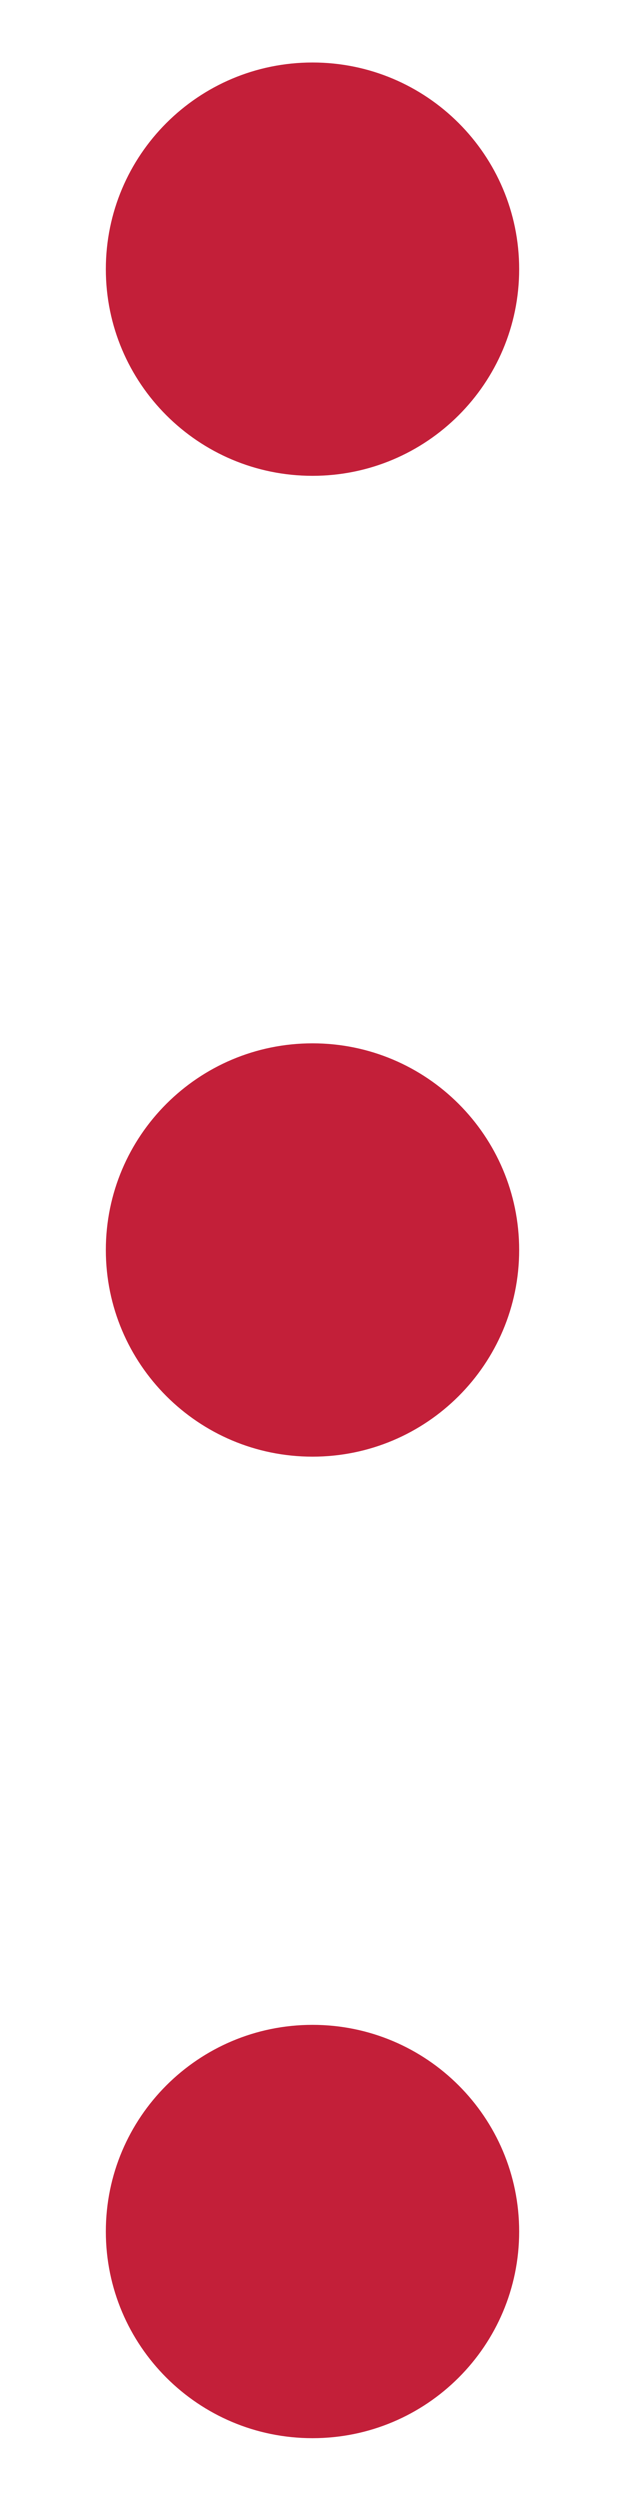
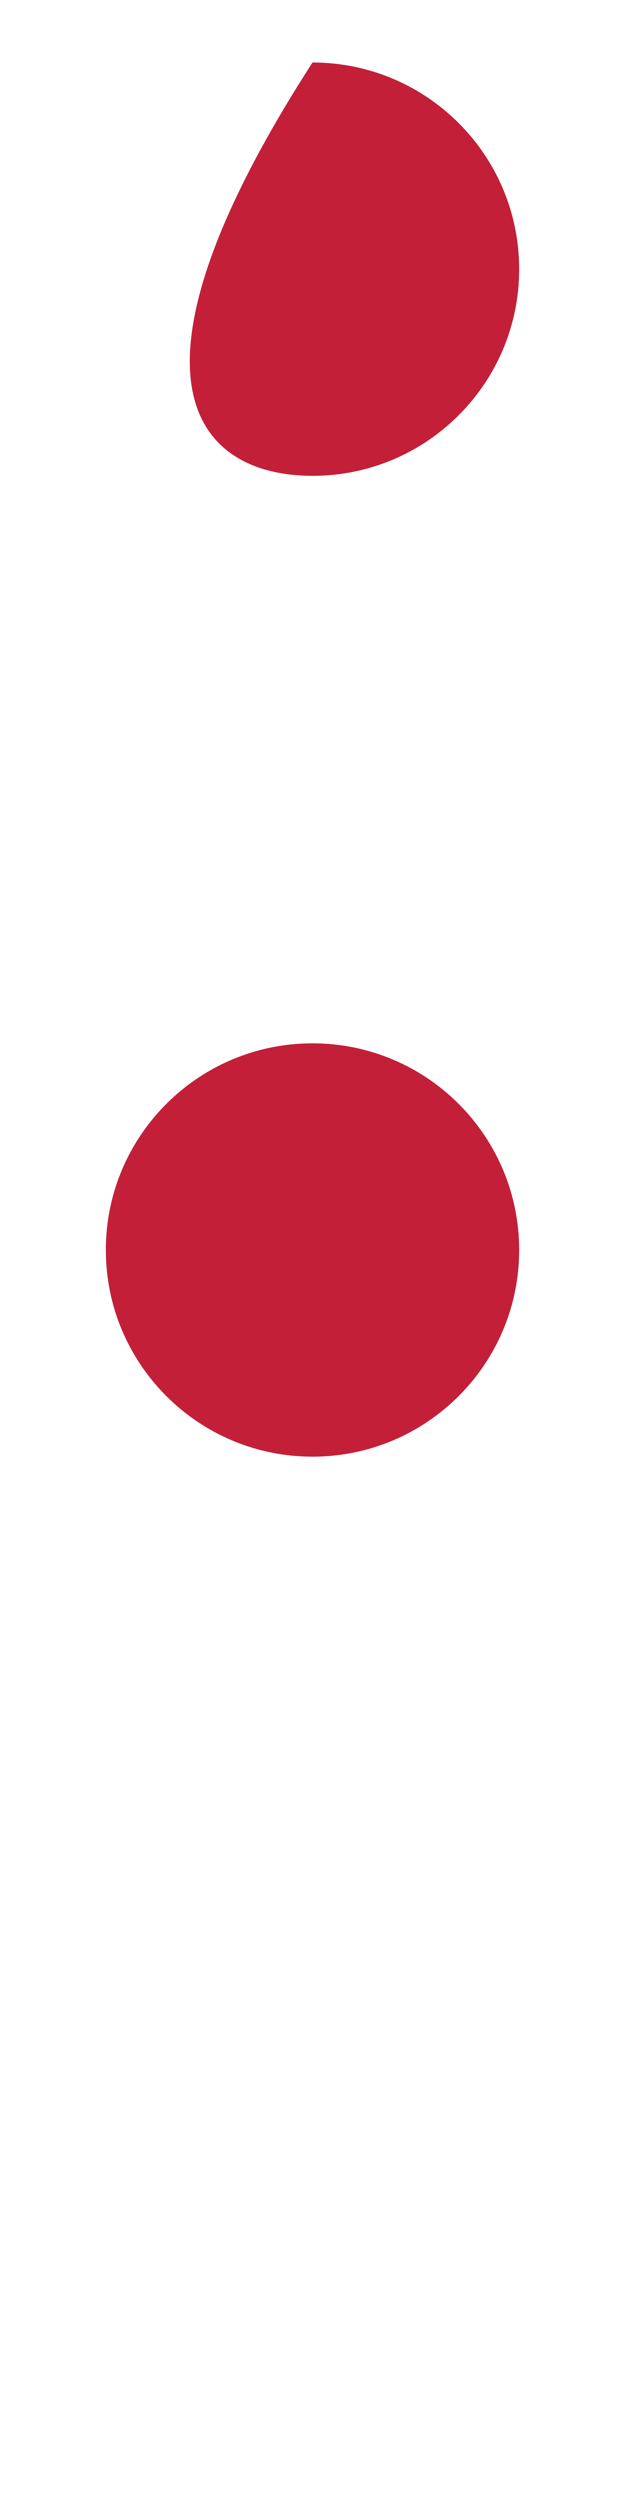
<svg xmlns="http://www.w3.org/2000/svg" width="396" zoomAndPan="magnify" viewBox="0 0 297 1188" height="1584" preserveAspectRatio="xMidYMid meet" version="1.0">
  <defs>
    <clipPath id="f82a42c7a3">
      <path d="M 50.293 29.699 L 246.707 29.699 L 246.707 226.117 L 50.293 226.117 Z M 50.293 29.699 " clip-rule="nonzero" />
    </clipPath>
    <clipPath id="2dc7f356ce">
      <path d="M 148.5 29.699 C 94.262 29.699 50.293 73.668 50.293 127.91 C 50.293 182.148 94.262 226.117 148.5 226.117 C 202.738 226.117 246.707 182.148 246.707 127.91 C 246.707 73.668 202.738 29.699 148.5 29.699 Z M 148.5 29.699 " clip-rule="nonzero" />
    </clipPath>
    <clipPath id="3652eee320">
      <path d="M 0.293 0.699 L 196.707 0.699 L 196.707 197.117 L 0.293 197.117 Z M 0.293 0.699 " clip-rule="nonzero" />
    </clipPath>
    <clipPath id="a6baf0f842">
-       <path d="M 98.5 0.699 C 44.262 0.699 0.293 44.668 0.293 98.91 C 0.293 153.148 44.262 197.117 98.5 197.117 C 152.738 197.117 196.707 153.148 196.707 98.91 C 196.707 44.668 152.738 0.699 98.5 0.699 Z M 98.5 0.699 " clip-rule="nonzero" />
+       <path d="M 98.5 0.699 C 0.293 153.148 44.262 197.117 98.5 197.117 C 152.738 197.117 196.707 153.148 196.707 98.91 C 196.707 44.668 152.738 0.699 98.5 0.699 Z M 98.5 0.699 " clip-rule="nonzero" />
    </clipPath>
    <clipPath id="b3bda3926b">
      <rect x="0" width="197" y="0" height="198" />
    </clipPath>
    <clipPath id="11babc6bcb">
      <path d="M 50.293 495.789 L 246.707 495.789 L 246.707 692.207 L 50.293 692.207 Z M 50.293 495.789 " clip-rule="nonzero" />
    </clipPath>
    <clipPath id="ebe04ed356">
      <path d="M 148.5 495.789 C 94.262 495.789 50.293 539.762 50.293 594 C 50.293 648.238 94.262 692.207 148.5 692.207 C 202.738 692.207 246.707 648.238 246.707 594 C 246.707 539.762 202.738 495.789 148.5 495.789 Z M 148.5 495.789 " clip-rule="nonzero" />
    </clipPath>
    <clipPath id="51b02d4b32">
      <path d="M 0.293 0.789 L 196.707 0.789 L 196.707 197.207 L 0.293 197.207 Z M 0.293 0.789 " clip-rule="nonzero" />
    </clipPath>
    <clipPath id="c939e5348a">
      <path d="M 98.5 0.789 C 44.262 0.789 0.293 44.762 0.293 99 C 0.293 153.238 44.262 197.207 98.5 197.207 C 152.738 197.207 196.707 153.238 196.707 99 C 196.707 44.762 152.738 0.789 98.5 0.789 Z M 98.5 0.789 " clip-rule="nonzero" />
    </clipPath>
    <clipPath id="3825b893b1">
      <rect x="0" width="197" y="0" height="198" />
    </clipPath>
    <clipPath id="cefd59f69d">
      <path d="M 50.293 962.207 L 246.707 962.207 L 246.707 1158.625 L 50.293 1158.625 Z M 50.293 962.207 " clip-rule="nonzero" />
    </clipPath>
    <clipPath id="6ae87a226f">
-       <path d="M 148.5 962.207 C 94.262 962.207 50.293 1006.18 50.293 1060.418 C 50.293 1114.656 94.262 1158.625 148.5 1158.625 C 202.738 1158.625 246.707 1114.656 246.707 1060.418 C 246.707 1006.18 202.738 962.207 148.5 962.207 Z M 148.5 962.207 " clip-rule="nonzero" />
-     </clipPath>
+       </clipPath>
    <clipPath id="a3ffb35094">
      <path d="M 0.293 0.207 L 196.707 0.207 L 196.707 196.625 L 0.293 196.625 Z M 0.293 0.207 " clip-rule="nonzero" />
    </clipPath>
    <clipPath id="12aa7e1d99">
      <path d="M 98.5 0.207 C 44.262 0.207 0.293 44.18 0.293 98.418 C 0.293 152.656 44.262 196.625 98.5 196.625 C 152.738 196.625 196.707 152.656 196.707 98.418 C 196.707 44.18 152.738 0.207 98.5 0.207 Z M 98.5 0.207 " clip-rule="nonzero" />
    </clipPath>
    <clipPath id="c05eea0bb7">
      <rect x="0" width="197" y="0" height="197" />
    </clipPath>
  </defs>
  <g clip-path="url(#f82a42c7a3)">
    <g clip-path="url(#2dc7f356ce)">
      <g transform="matrix(1, 0, 0, 1, 50, 29)">
        <g clip-path="url(#b3bda3926b)">
          <g clip-path="url(#3652eee320)">
            <g clip-path="url(#a6baf0f842)">
              <path fill="#c31f39" d="M 0.293 0.699 L 196.707 0.699 L 196.707 197.117 L 0.293 197.117 Z M 0.293 0.699 " fill-opacity="1" fill-rule="nonzero" />
            </g>
          </g>
        </g>
      </g>
    </g>
  </g>
  <g clip-path="url(#11babc6bcb)">
    <g clip-path="url(#ebe04ed356)">
      <g transform="matrix(1, 0, 0, 1, 50, 495)">
        <g clip-path="url(#3825b893b1)">
          <g clip-path="url(#51b02d4b32)">
            <g clip-path="url(#c939e5348a)">
              <path fill="#c31f39" d="M 0.293 0.789 L 196.707 0.789 L 196.707 197.207 L 0.293 197.207 Z M 0.293 0.789 " fill-opacity="1" fill-rule="nonzero" />
            </g>
          </g>
        </g>
      </g>
    </g>
  </g>
  <g clip-path="url(#cefd59f69d)">
    <g clip-path="url(#6ae87a226f)">
      <g transform="matrix(1, 0, 0, 1, 50, 962)">
        <g clip-path="url(#c05eea0bb7)">
          <g clip-path="url(#a3ffb35094)">
            <g clip-path="url(#12aa7e1d99)">
              <path fill="#c31f39" d="M 0.293 0.207 L 196.707 0.207 L 196.707 196.625 L 0.293 196.625 Z M 0.293 0.207 " fill-opacity="1" fill-rule="nonzero" />
            </g>
          </g>
        </g>
      </g>
    </g>
  </g>
</svg>